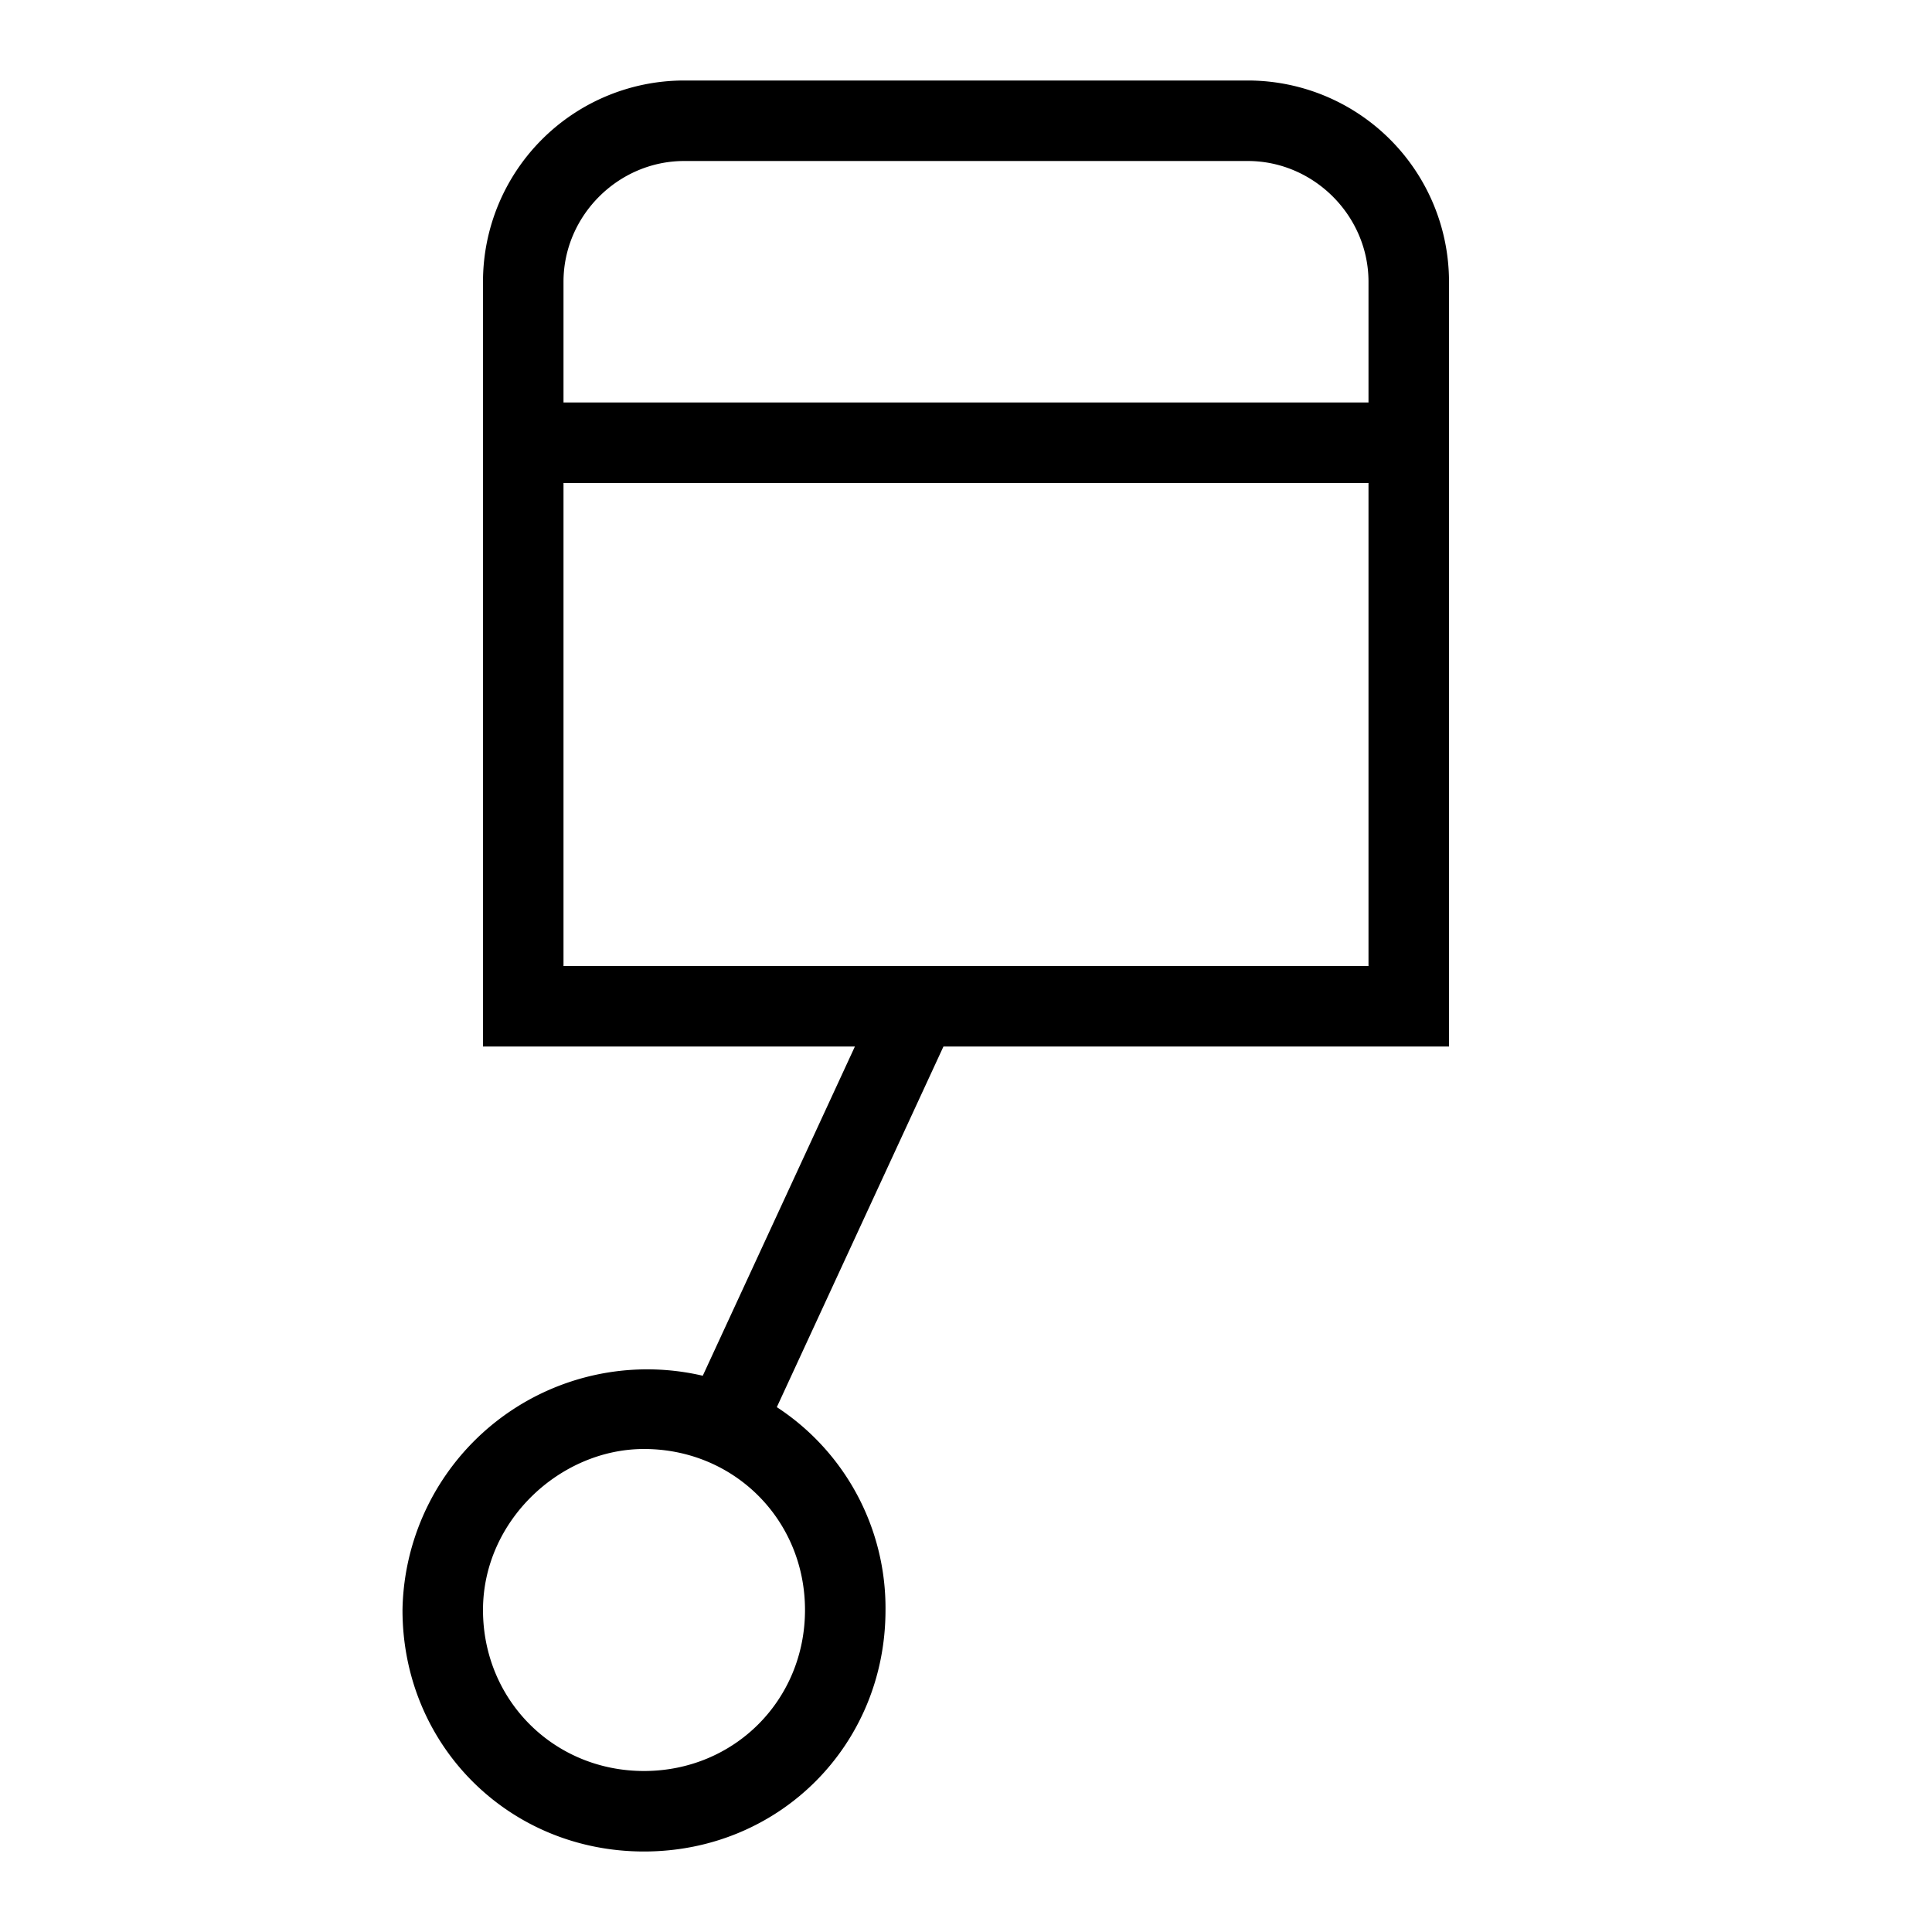
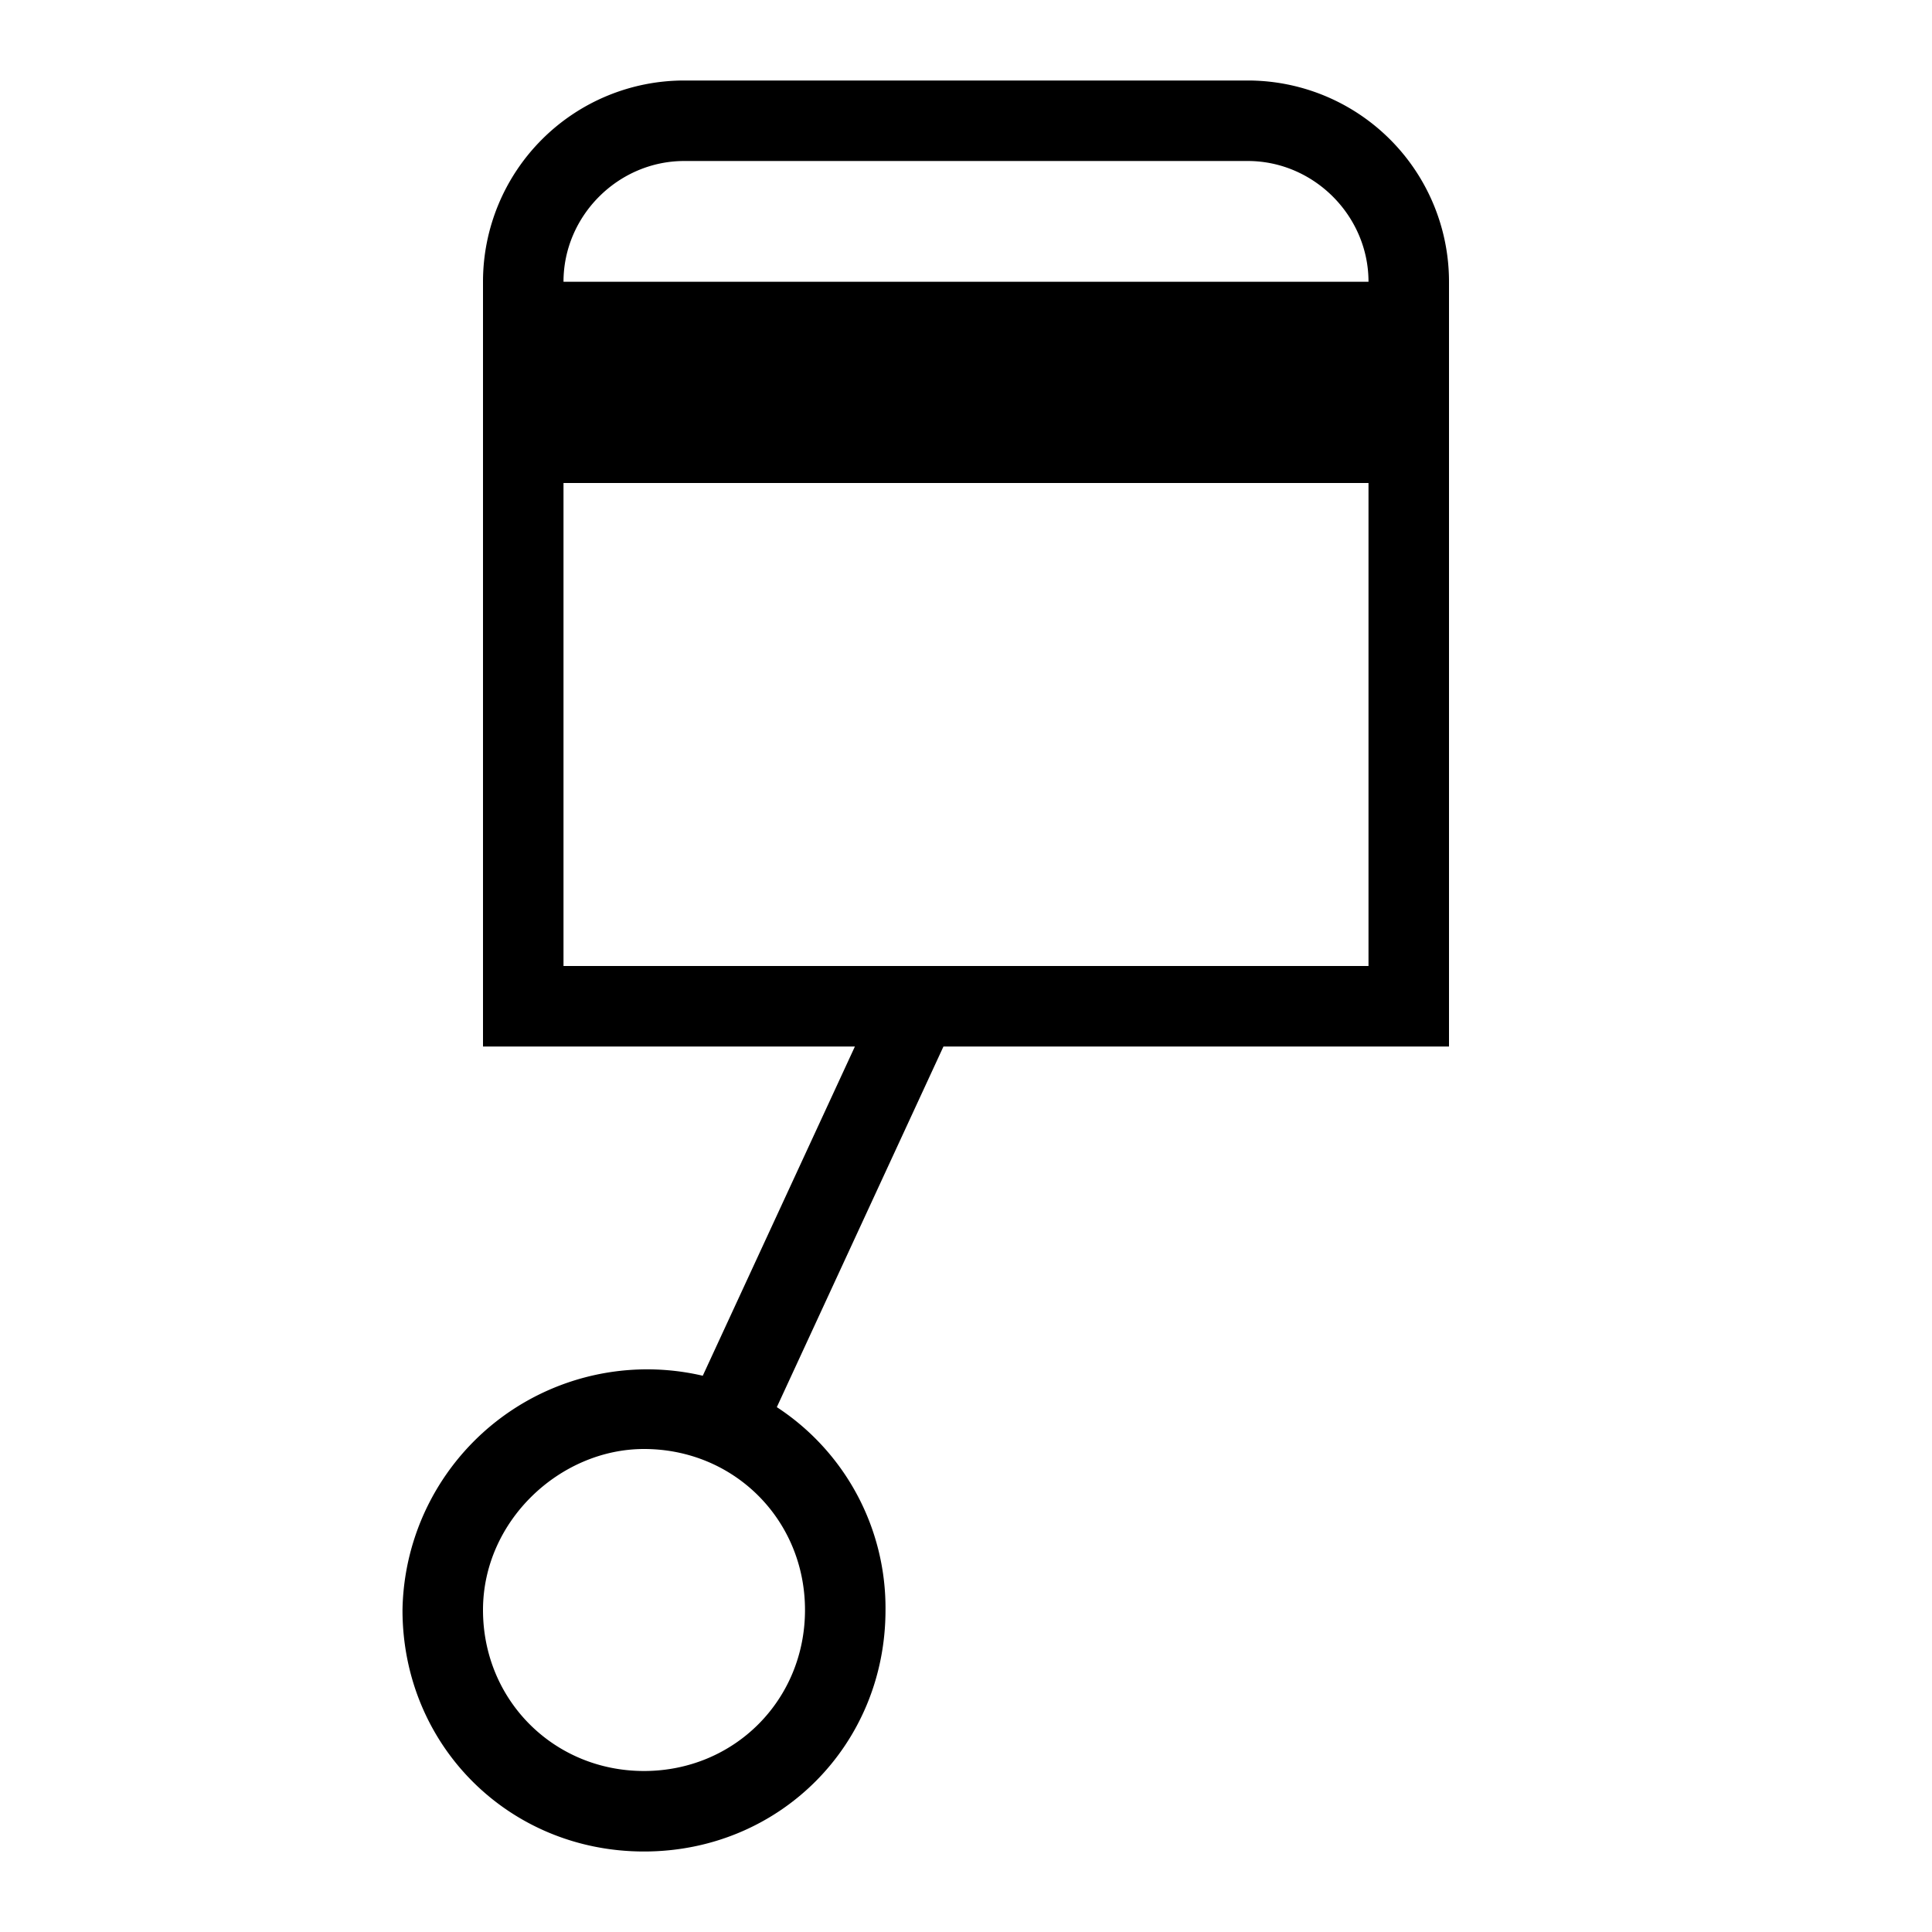
<svg xmlns="http://www.w3.org/2000/svg" width="24" height="24" fill="none">
-   <path fill="currentColor" d="M8.5 2C7.68 2 7 2.68 7 3.5V5h10V3.5c0-.82-.68-1.5-1.5-1.5h-7ZM17 6H7v6h10V6ZM6 3.5A2.5 2.5 0 0 1 8.5 1h7A2.5 2.5 0 0 1 18 3.5V13h-6.28l-2.07 4.48A2.98 2.98 0 0 1 11 20c0 1.68-1.32 3-3 3s-3-1.32-3-3a3.04 3.04 0 0 1 3.73-2.91L10.62 13H6V3.5ZM8 18c-1.04 0-2 .89-2 2 0 1.12.88 2 2 2s2-.88 2-2-.88-2-2-2Z" />
+   <path fill="currentColor" d="M8.5 2C7.68 2 7 2.68 7 3.5h10V3.5c0-.82-.68-1.5-1.5-1.5h-7ZM17 6H7v6h10V6ZM6 3.5A2.5 2.5 0 0 1 8.5 1h7A2.5 2.5 0 0 1 18 3.5V13h-6.28l-2.07 4.48A2.98 2.98 0 0 1 11 20c0 1.68-1.32 3-3 3s-3-1.32-3-3a3.04 3.04 0 0 1 3.73-2.91L10.62 13H6V3.5ZM8 18c-1.04 0-2 .89-2 2 0 1.12.88 2 2 2s2-.88 2-2-.88-2-2-2Z" />
</svg>